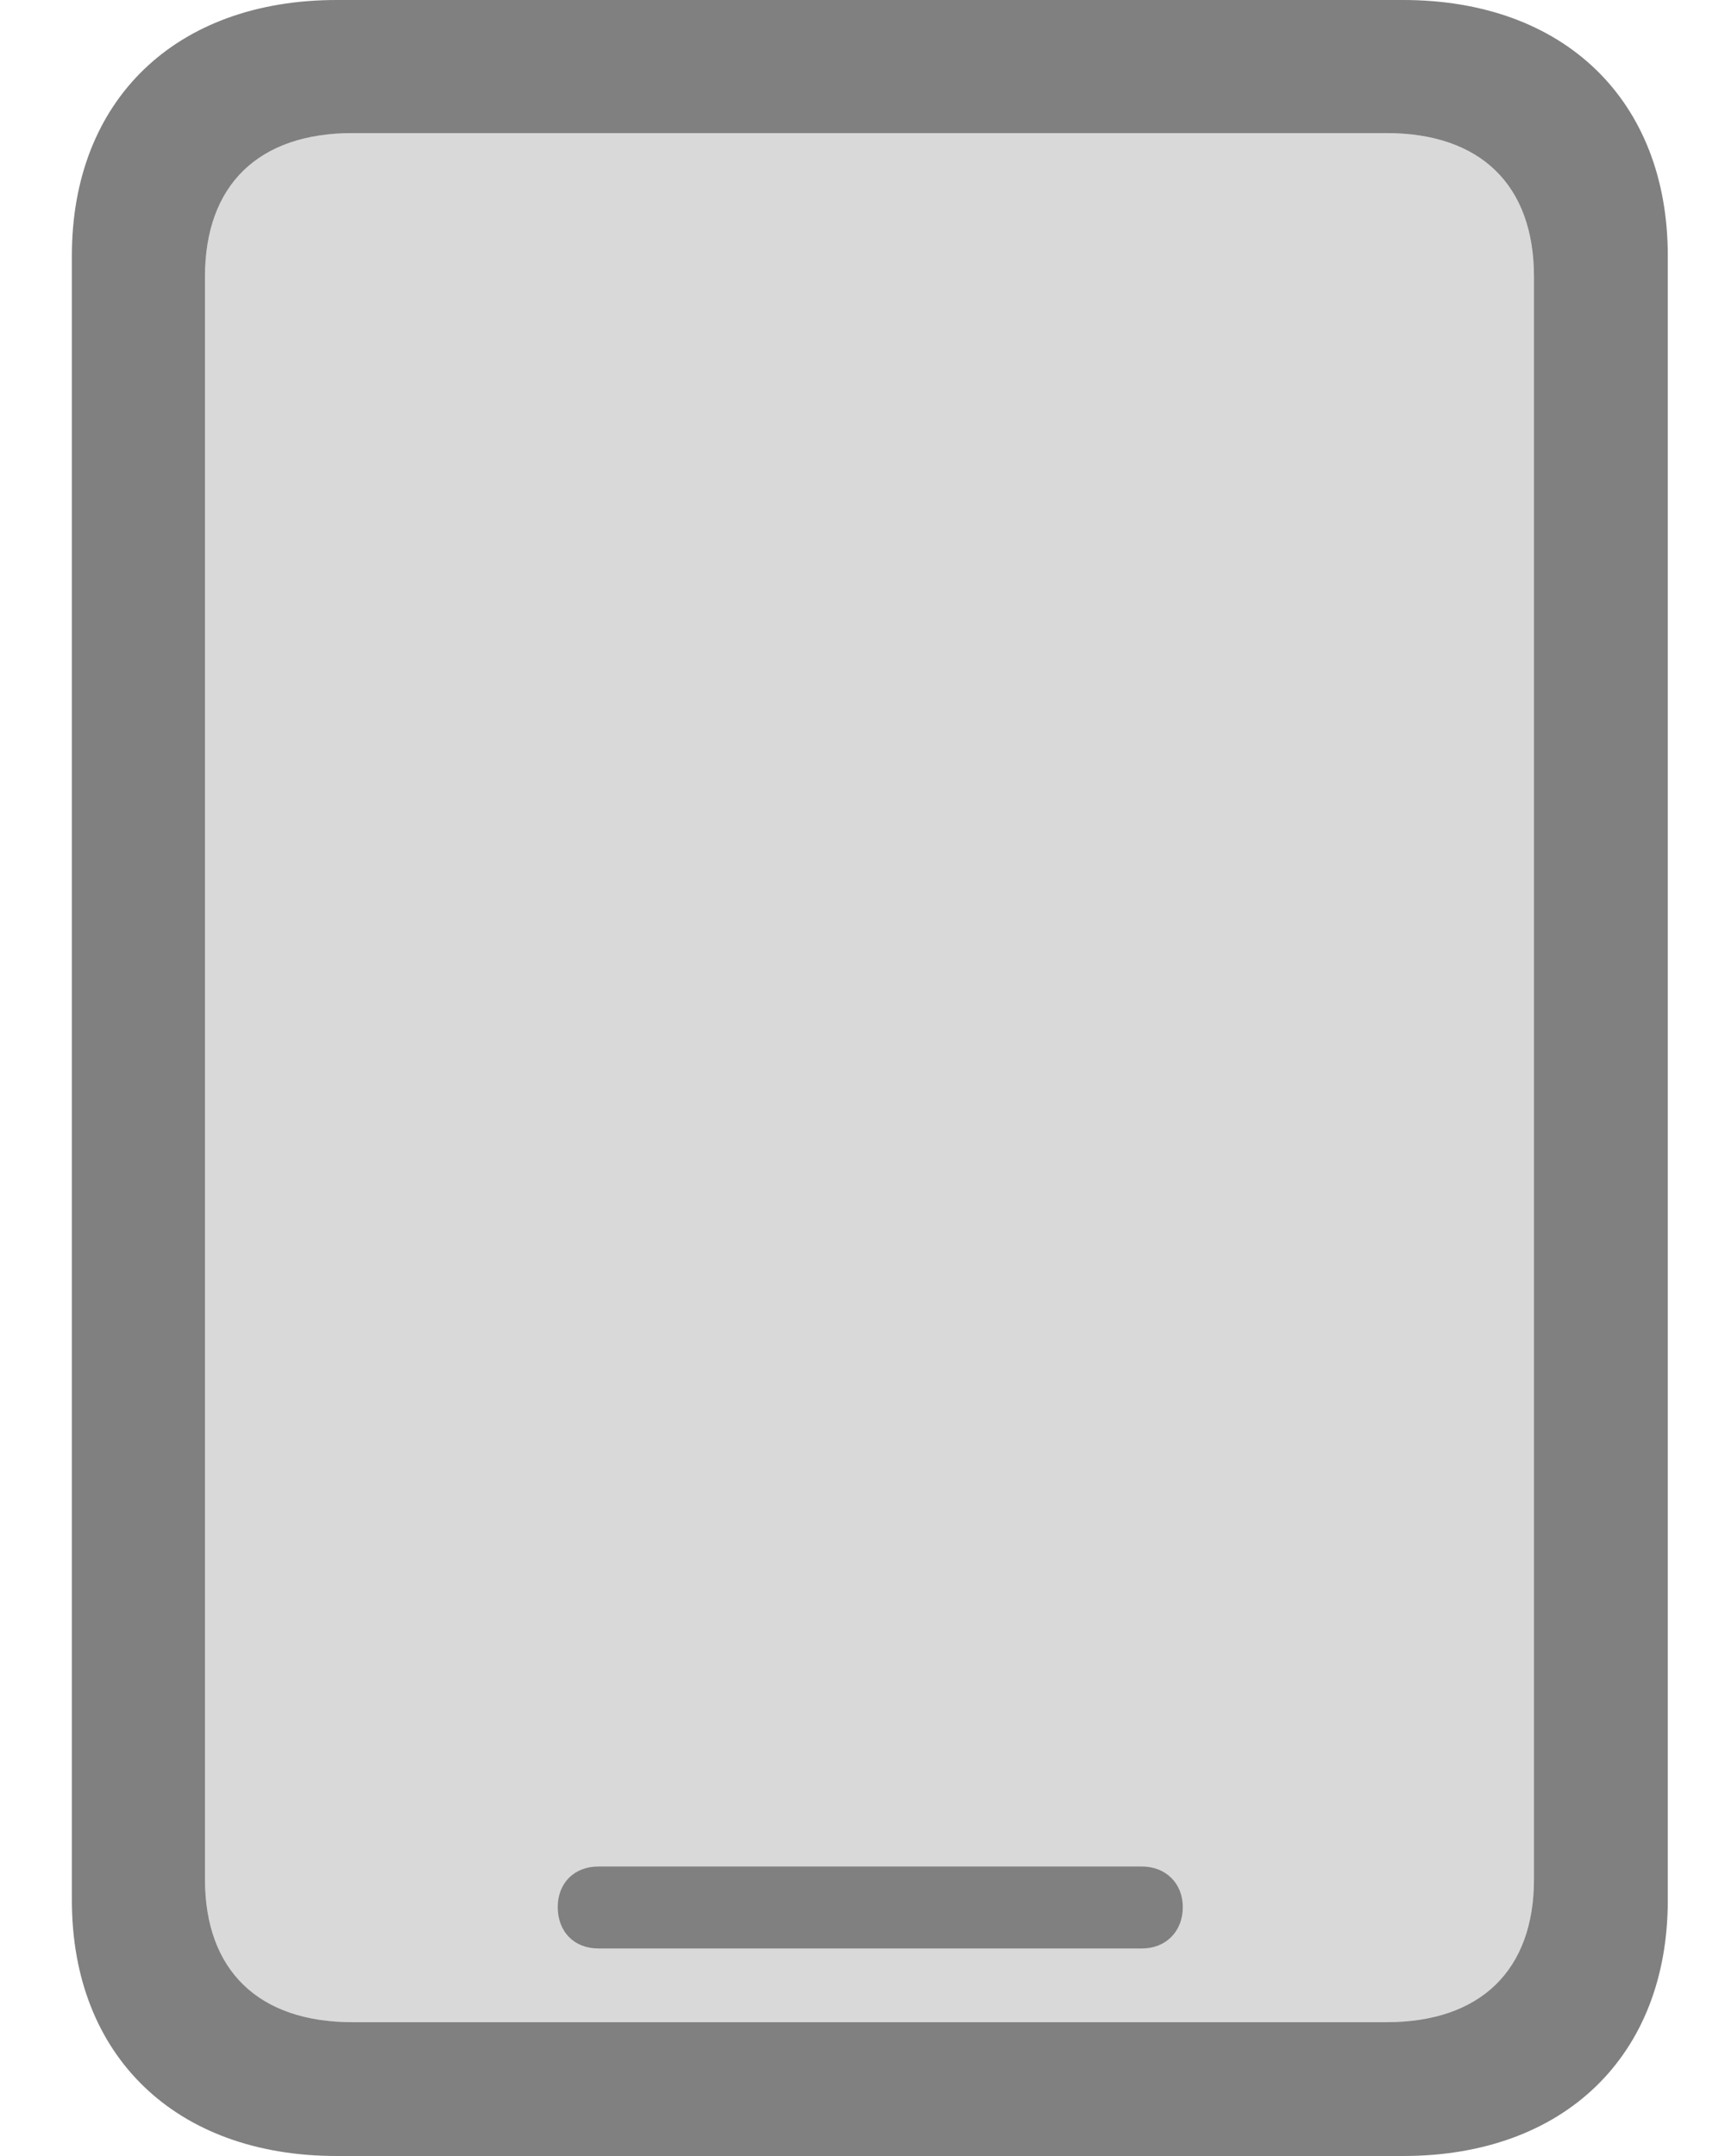
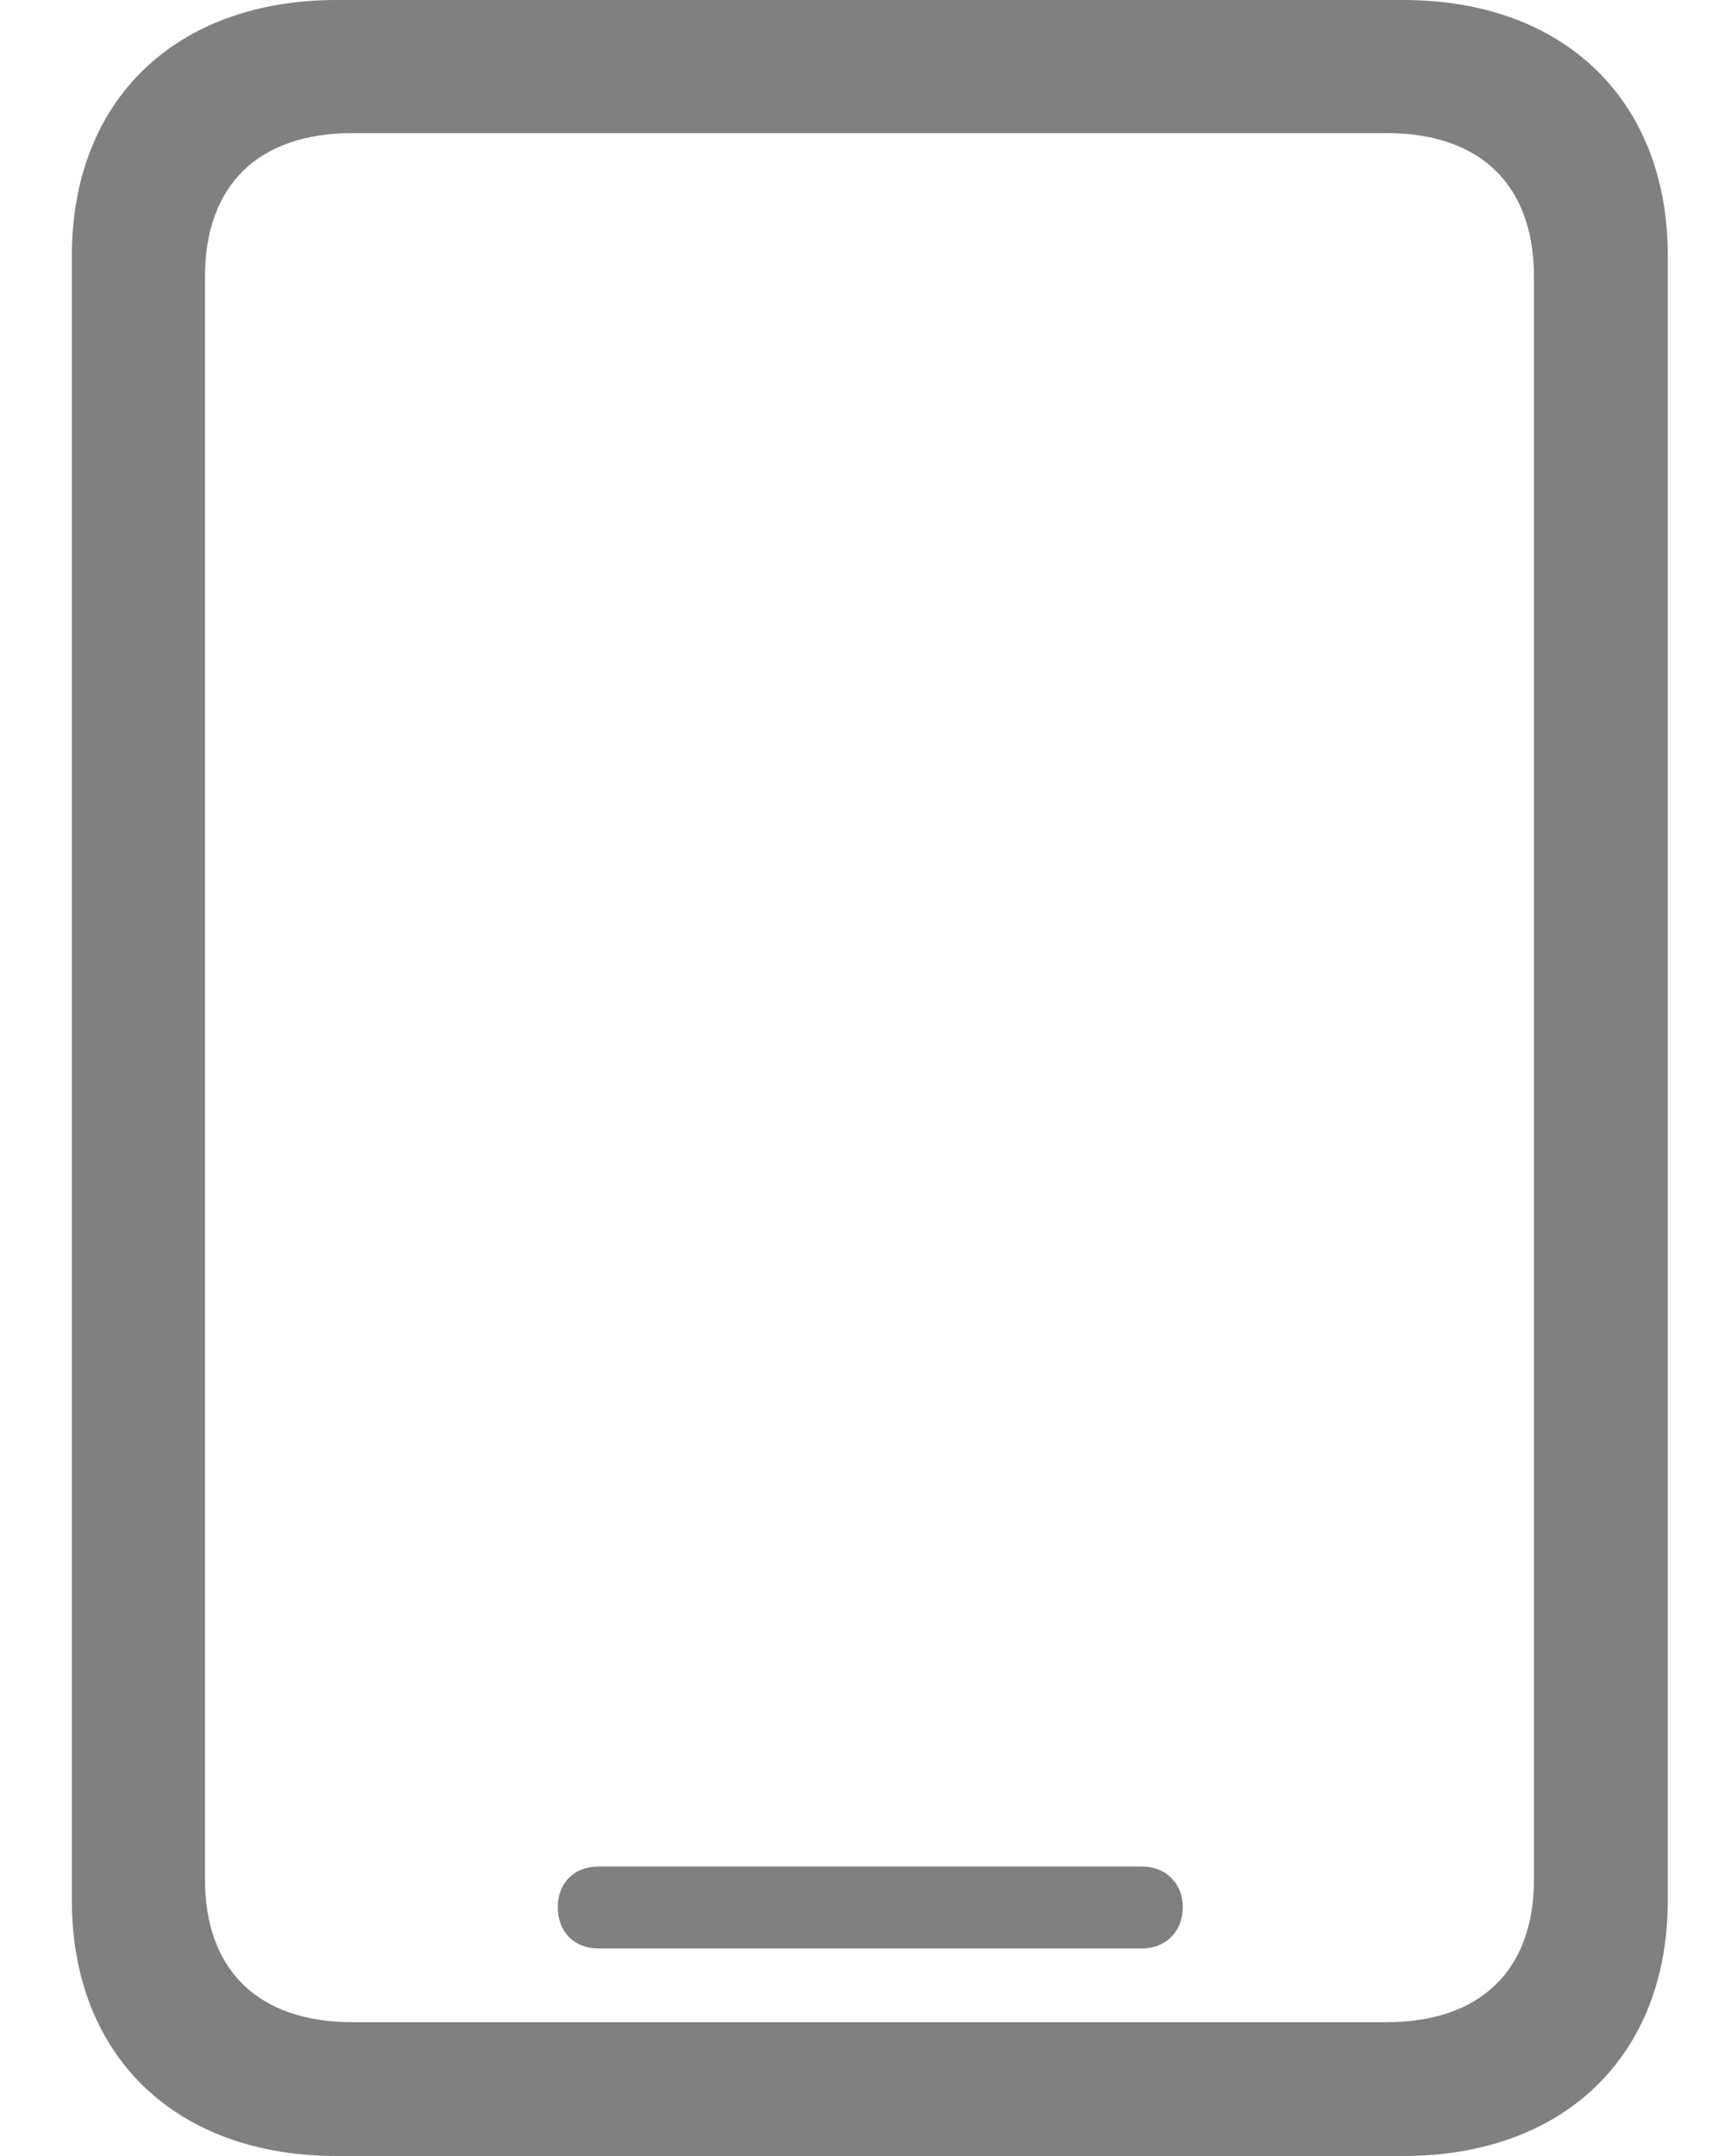
<svg xmlns="http://www.w3.org/2000/svg" width="12" height="15" viewBox="0 0 12 15" fill="none">
  <g clip-path="url(#clip0_32_863)">
-     <path d="M1.426 13.075V1.925C1.426 1.287 1.797 0.926 2.451 0.926H9.645C10.299 0.926 10.671 1.287 10.671 1.925V13.075C10.671 13.708 10.299 14.069 9.645 14.069H2.451C1.797 14.069 1.426 13.708 1.426 13.075Z" fill="#D9D9D9" />
    <path d="M0.5 13.221C0.5 14.304 1.222 15 2.342 15H9.761C10.88 15 11.602 14.304 11.602 13.221V1.779C11.602 0.696 10.88 0 9.761 0H2.342C1.222 0 0.5 0.696 0.5 1.779V13.221ZM1.426 13.075V1.925C1.426 1.287 1.798 0.926 2.452 0.926H9.645C10.299 0.926 10.671 1.287 10.671 1.925V13.075C10.671 13.708 10.299 14.069 9.645 14.069H2.452C1.798 14.069 1.426 13.708 1.426 13.075ZM4.162 13.556H7.945C8.107 13.556 8.228 13.441 8.228 13.268C8.228 13.101 8.107 12.986 7.945 12.986H4.162C3.995 12.986 3.88 13.101 3.88 13.268C3.88 13.441 3.995 13.556 4.162 13.556Z" fill="#808080" />
  </g>
  <defs>
    <clipPath id="clip0_32_863">
      <rect width="11.259" height="15" fill="white" transform="translate(0.5)" />
    </clipPath>
  </defs>
</svg>